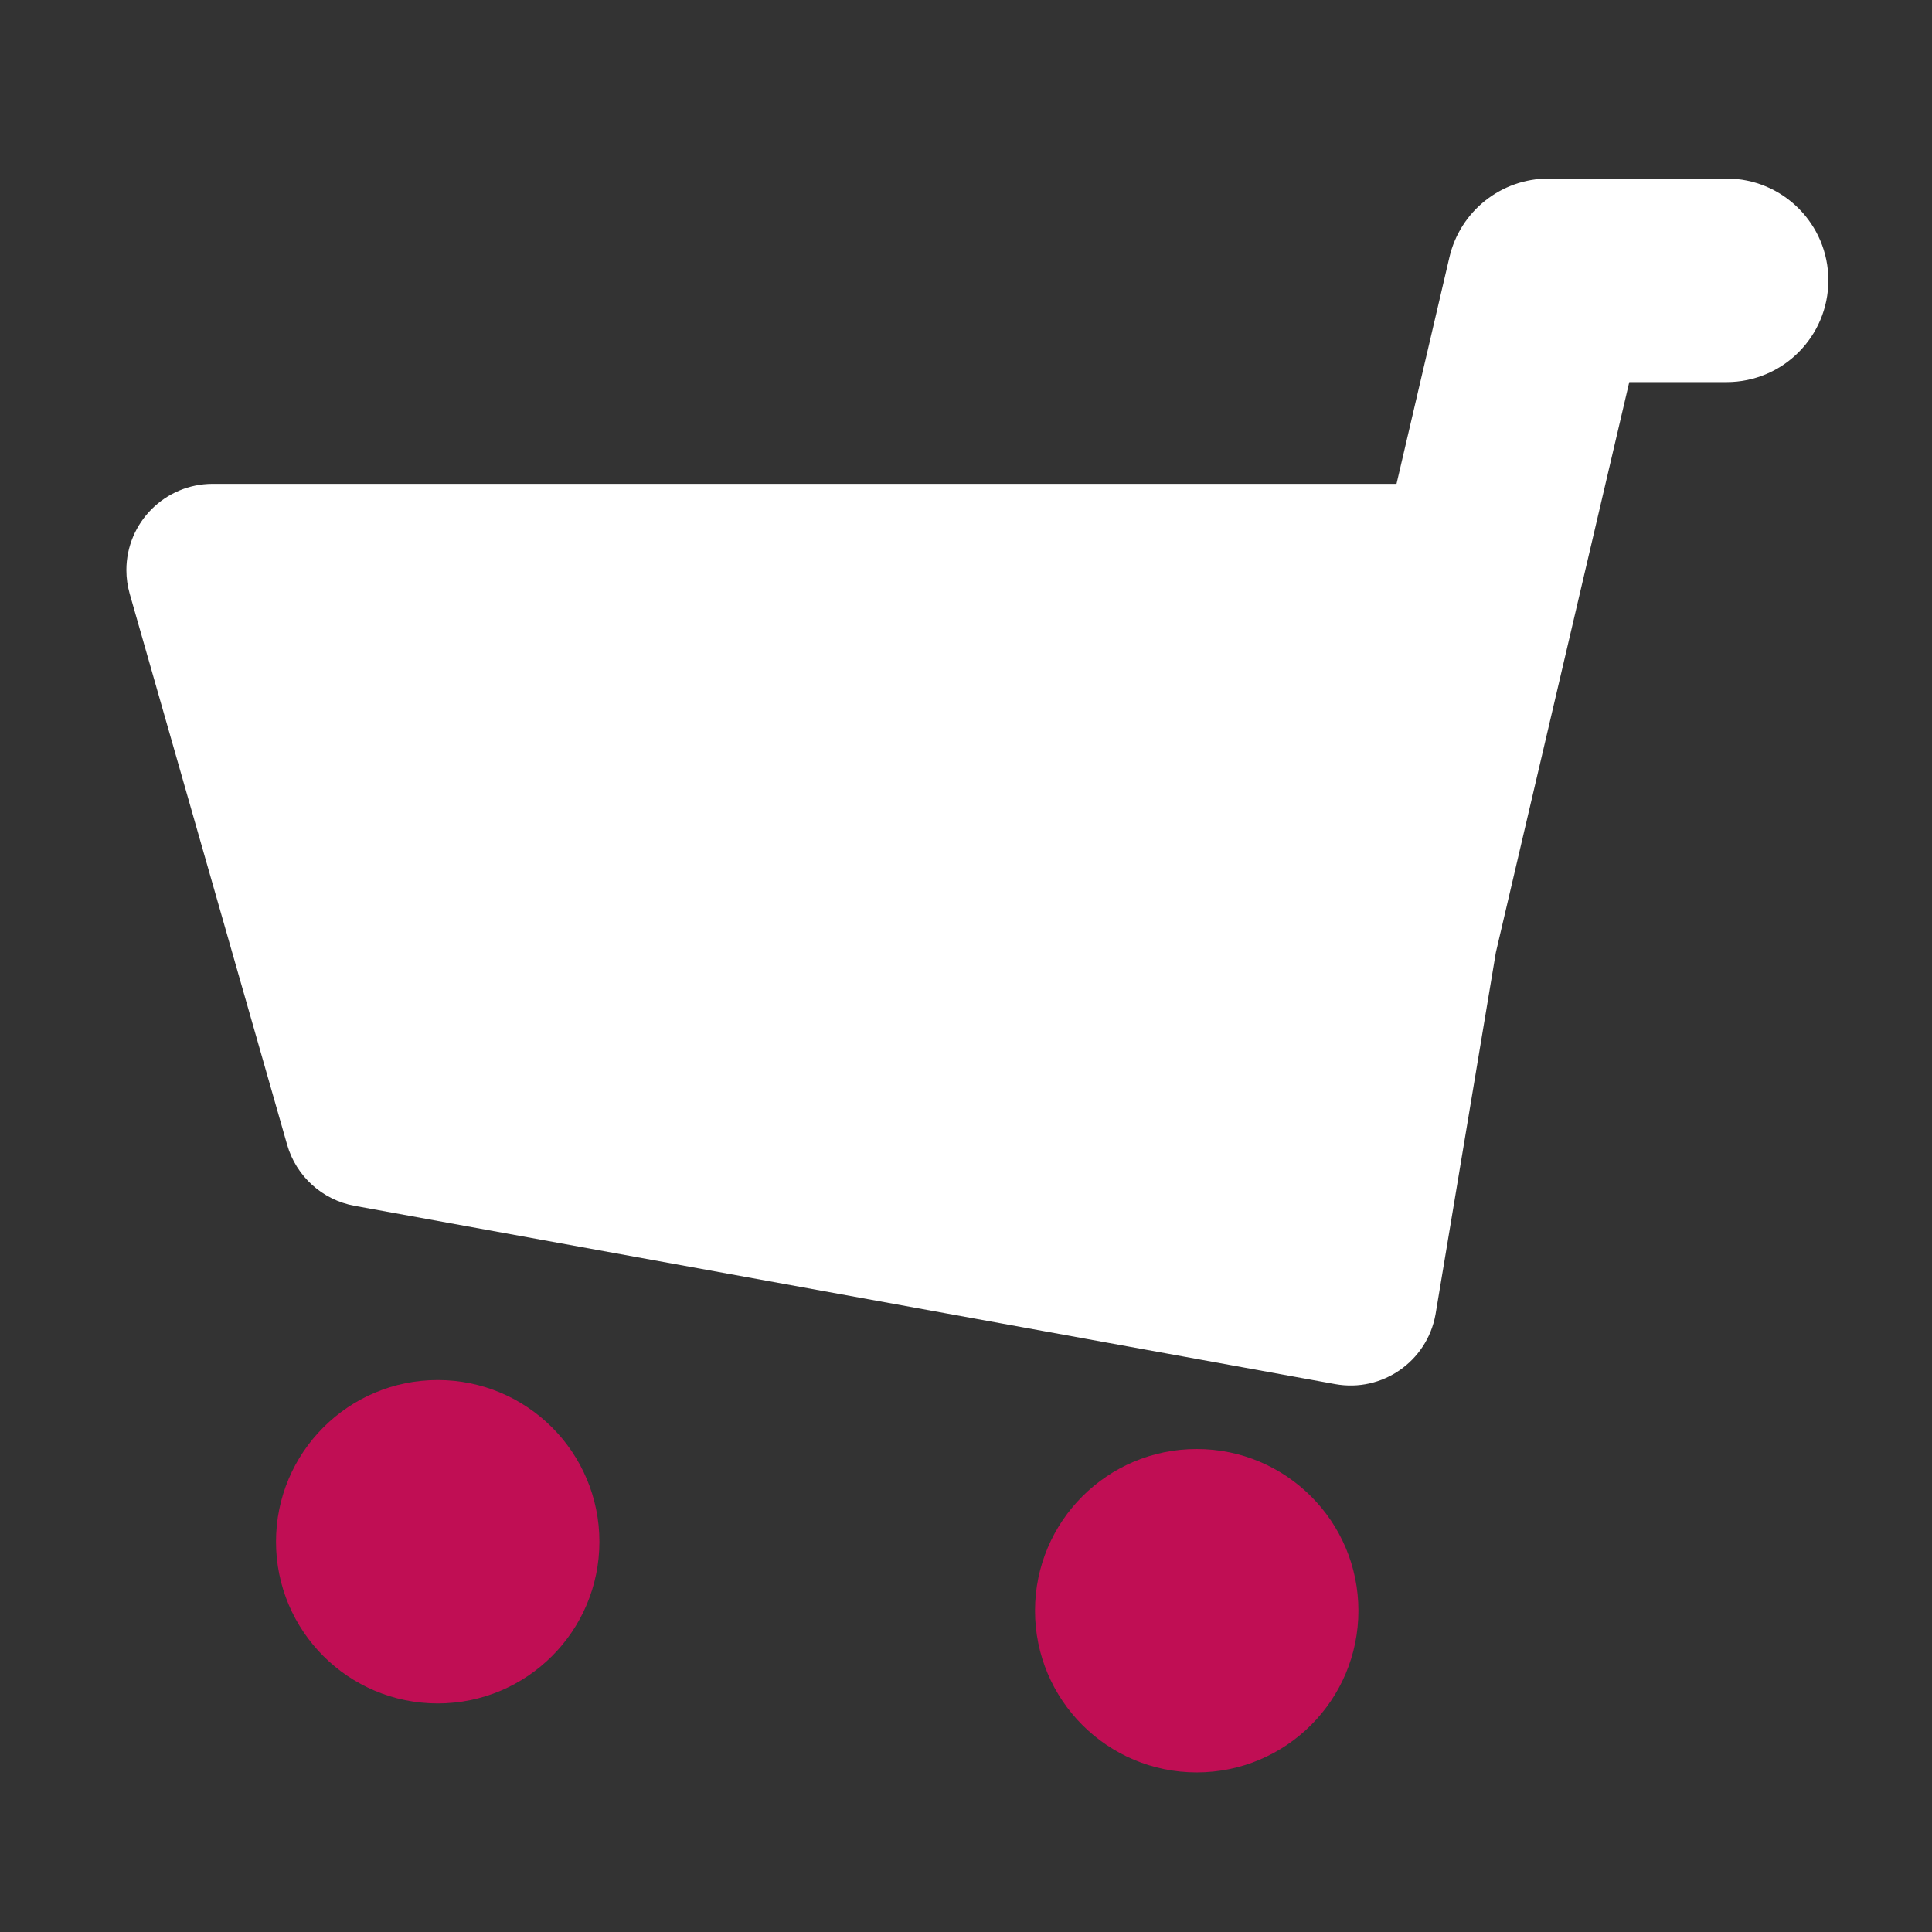
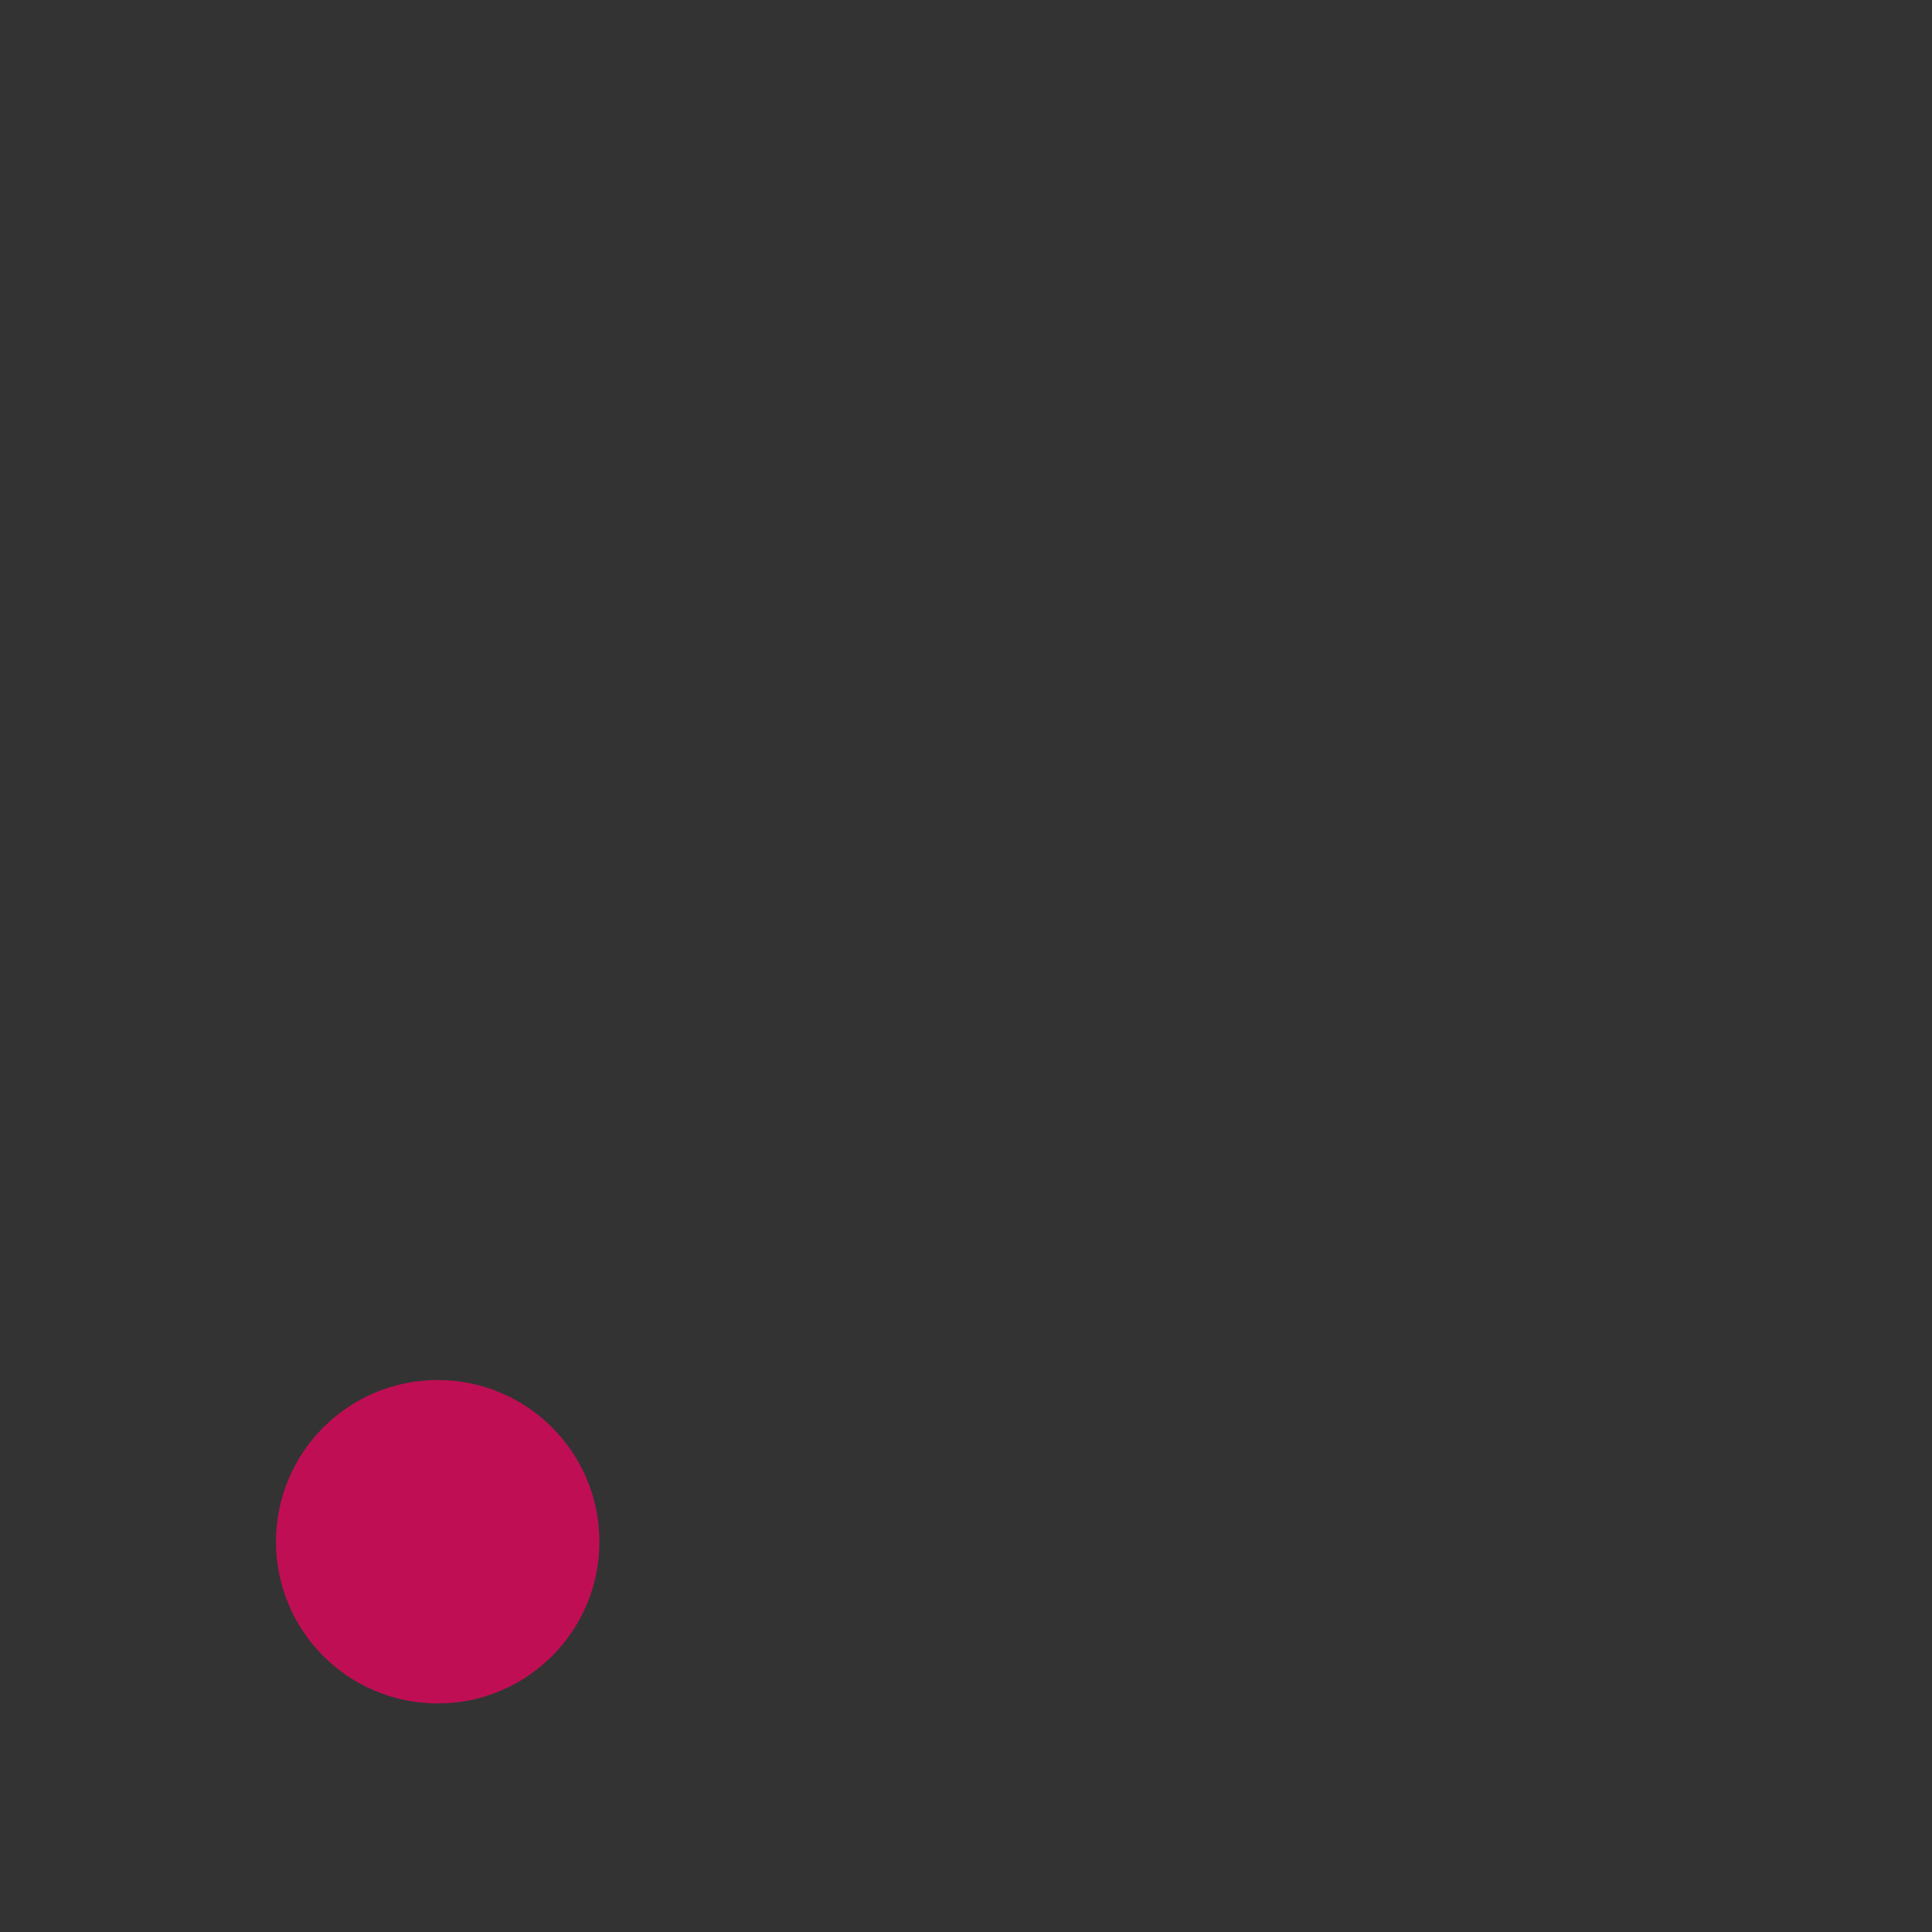
<svg xmlns="http://www.w3.org/2000/svg" width="36" height="36" viewBox="0 0 36 36" fill="none">
  <rect x="0" y="0" width="36" height="36" fill="#333333" stroke="none" />
-   <path fill-rule="evenodd" clip-rule="evenodd" d="M27.873 17.748L26.752 24.474C26.751 24.482 26.749 24.489 26.748 24.497C26.589 25.37 25.753 25.95 24.879 25.791L6.608 22.469C6.006 22.359 5.518 21.918 5.35 21.329L2.417 11.065C2.376 10.921 2.355 10.773 2.355 10.623C2.355 9.736 3.075 9.016 3.963 9.016H26.022L27.008 4.793C27.208 3.934 27.973 3.327 28.854 3.327H32.173C33.22 3.327 34.069 4.176 34.069 5.223C34.069 6.271 33.22 7.12 32.173 7.12H30.359L27.873 17.748Z" fill="white" />
  <ellipse cx="8.156" cy="28.728" rx="3.013" ry="3.013" fill="#C00E54" />
-   <circle cx="22.299" cy="30.013" r="3.013" fill="#C00E54" />
</svg>